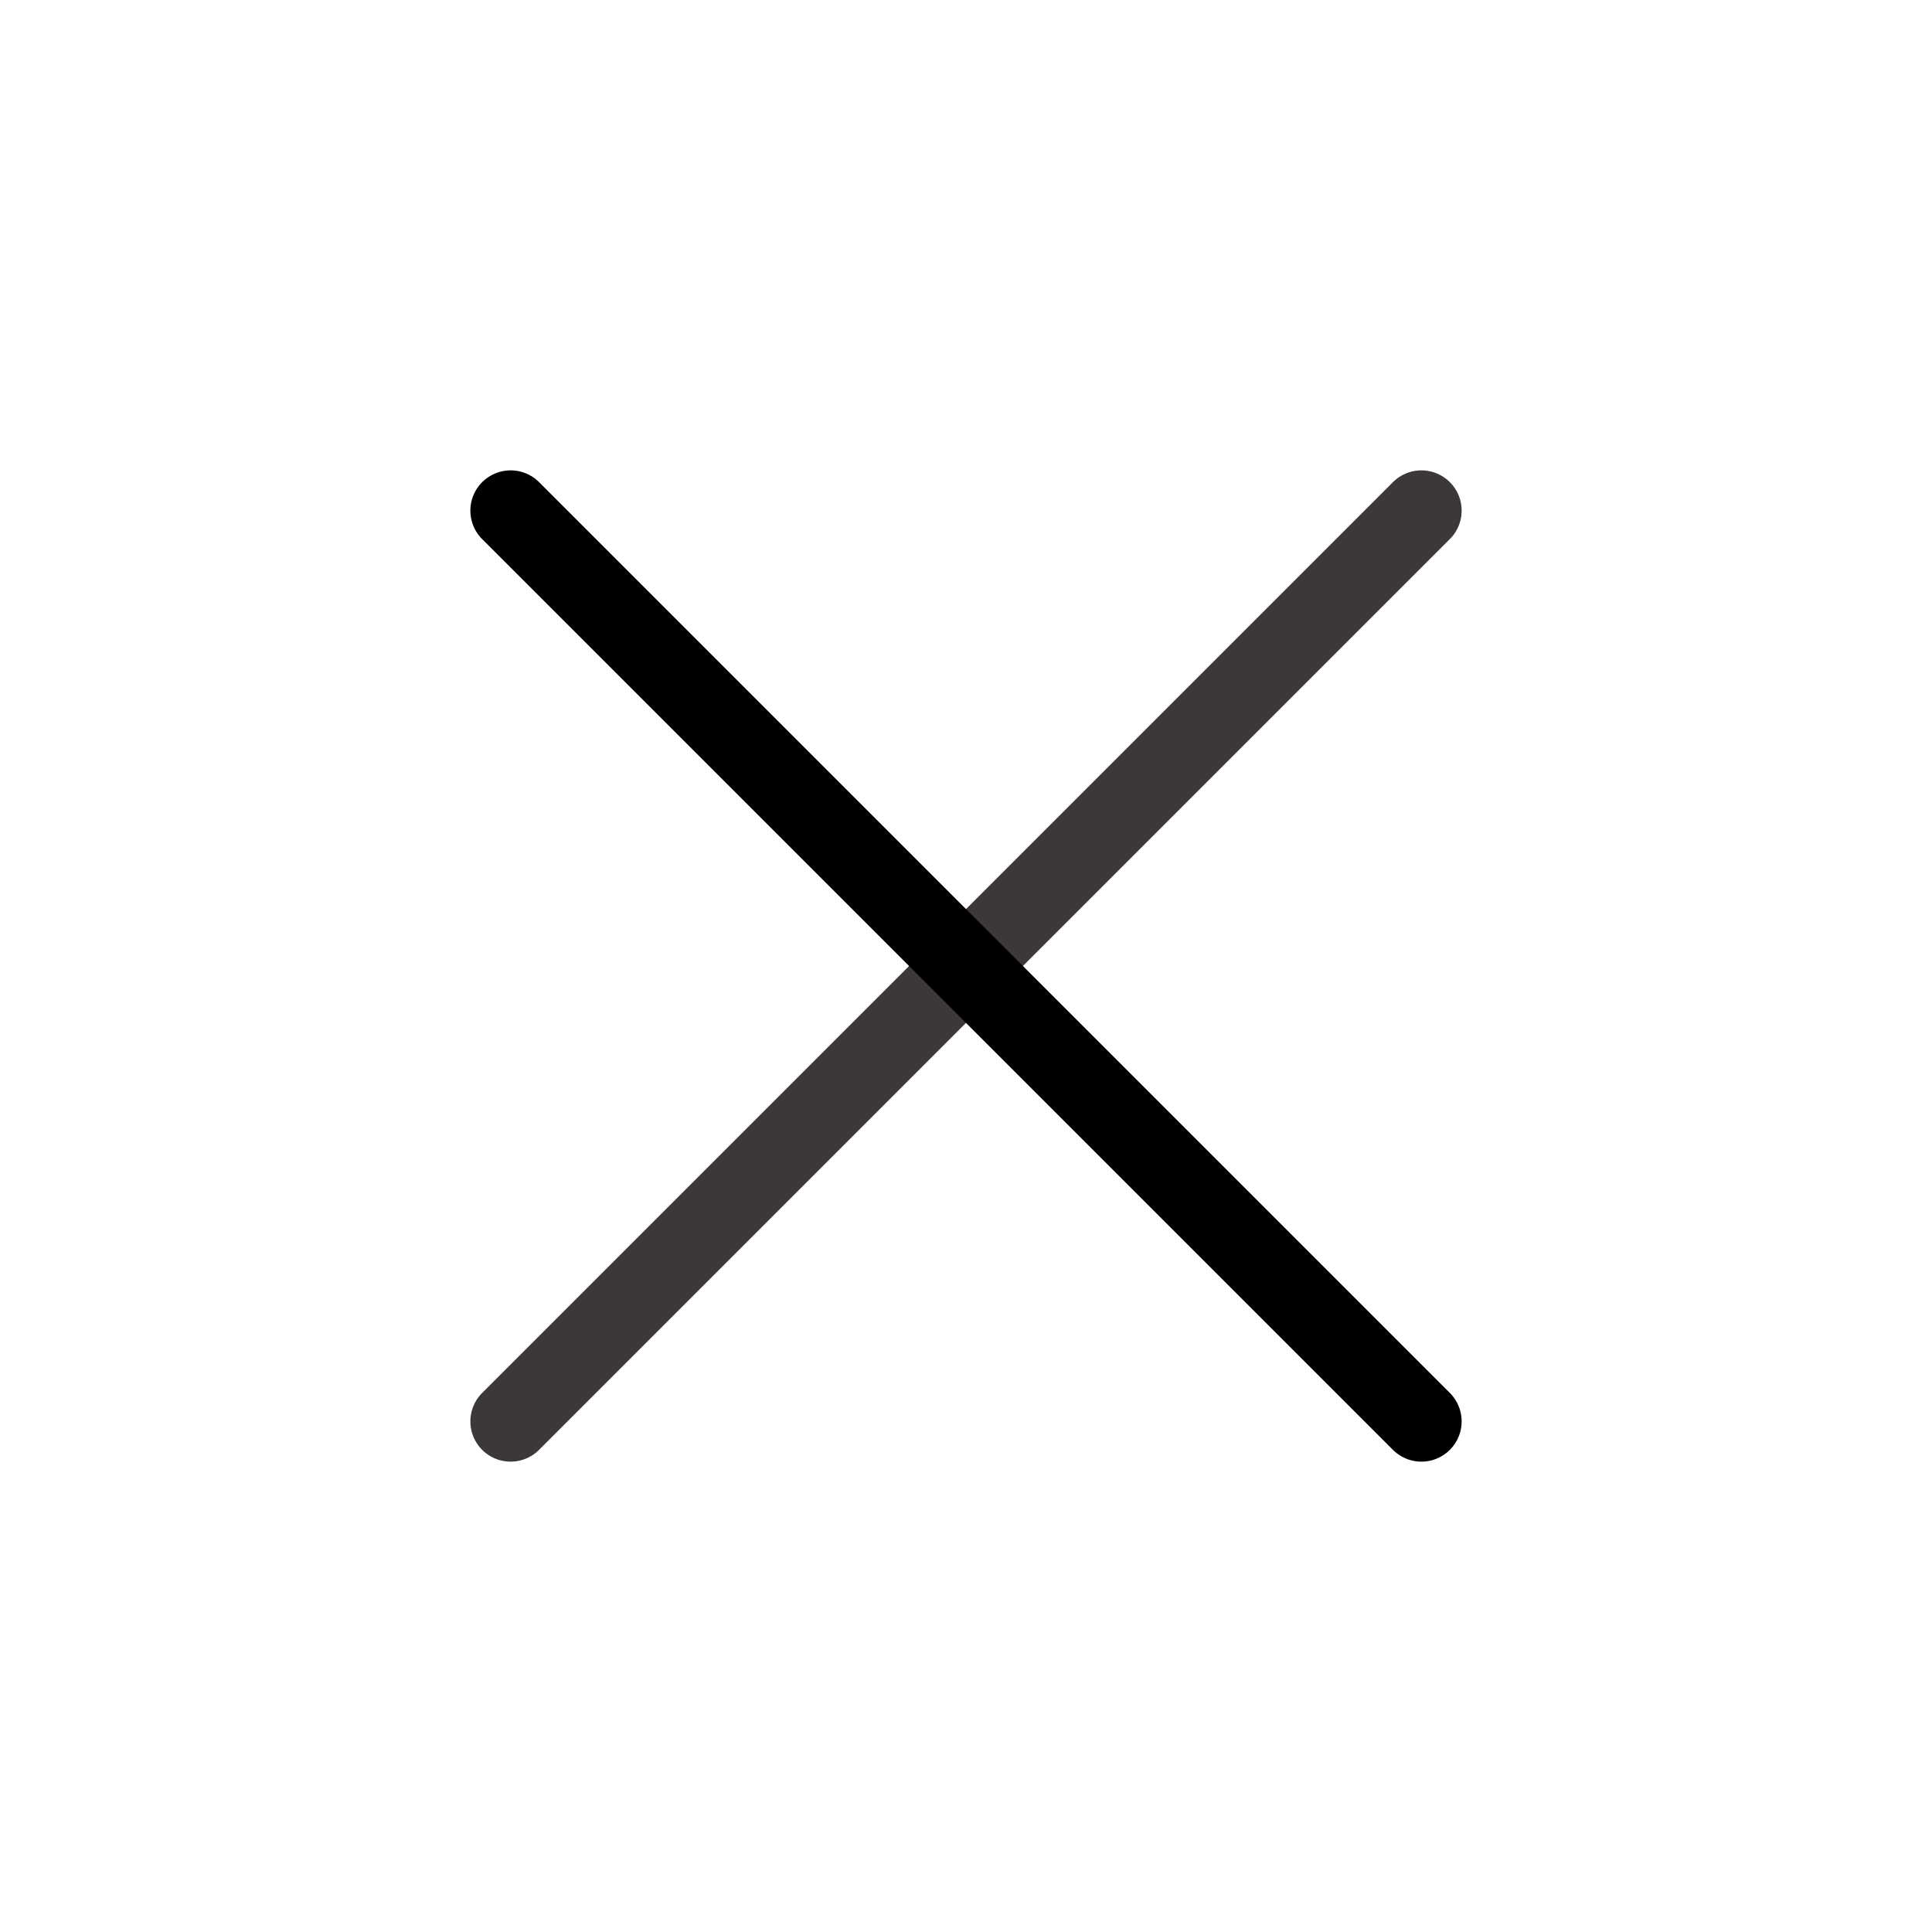
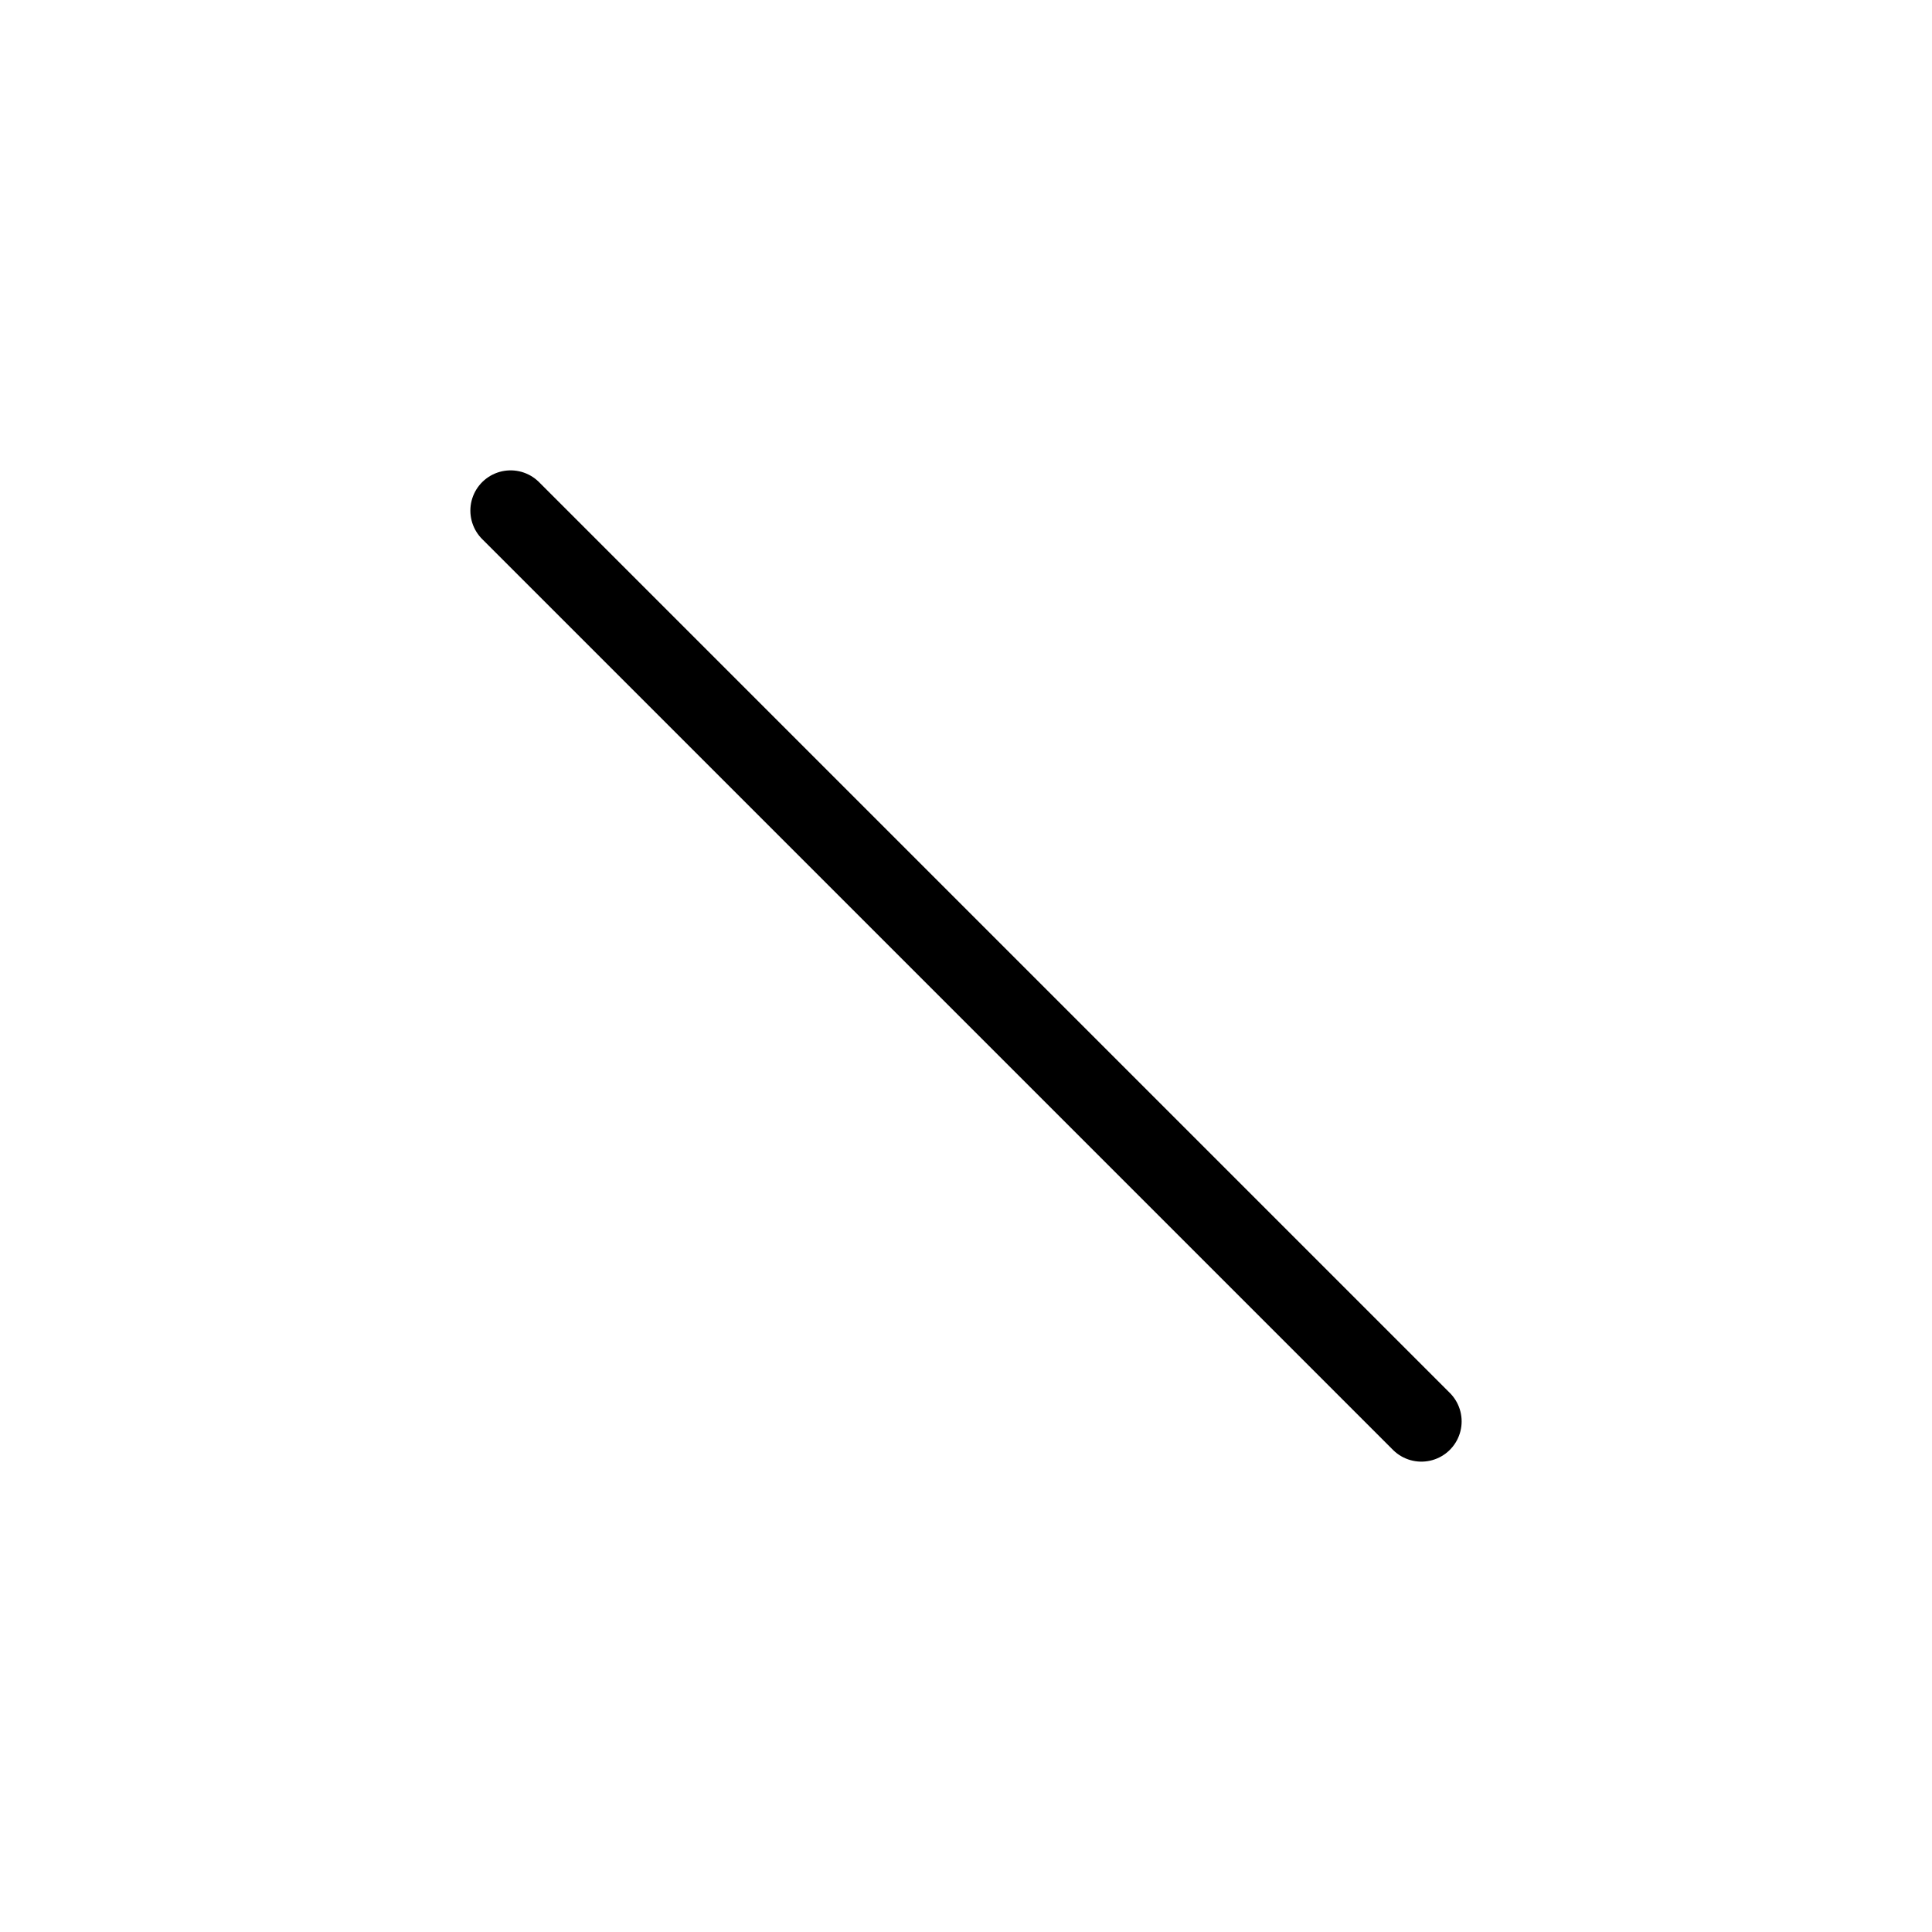
<svg xmlns="http://www.w3.org/2000/svg" width="24" height="24" viewBox="0 0 24 24" fill="none">
-   <path d="M6.343 17.657L17.657 6.343" stroke="#3C3738" stroke-linecap="round" />
  <path d="M17.657 17.657L6.343 6.343" stroke="black" stroke-linecap="round" />
</svg>